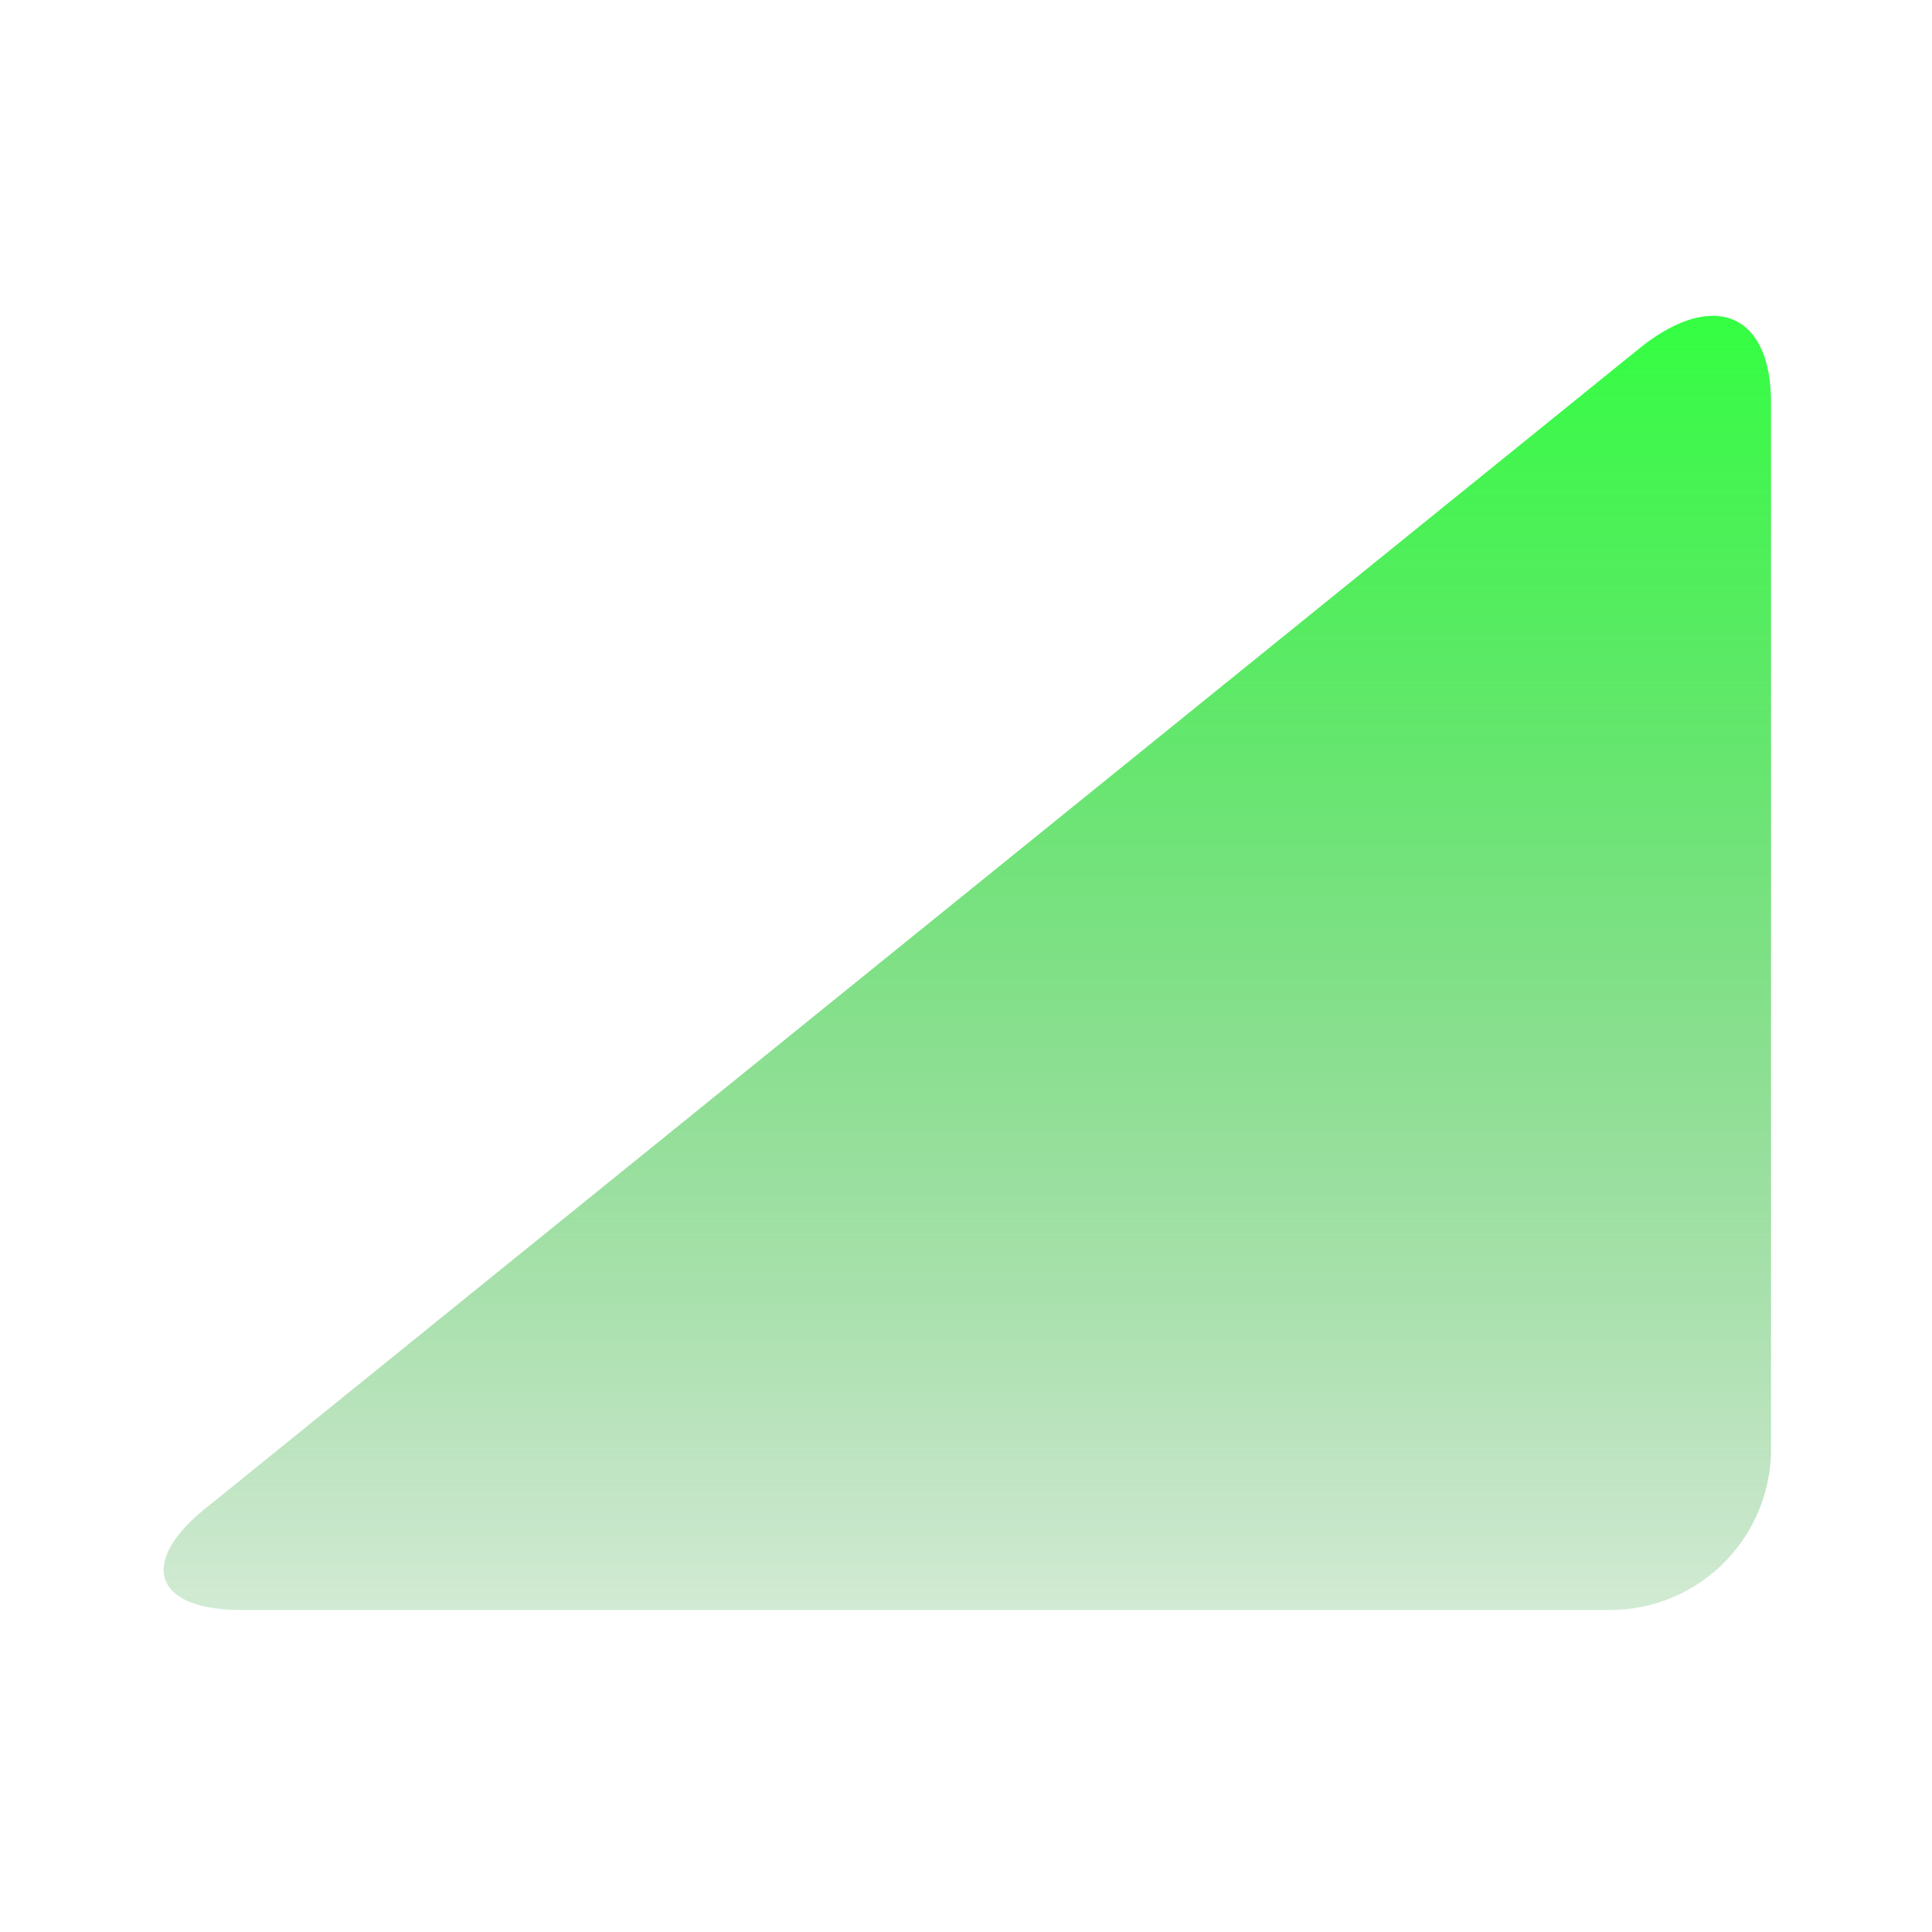
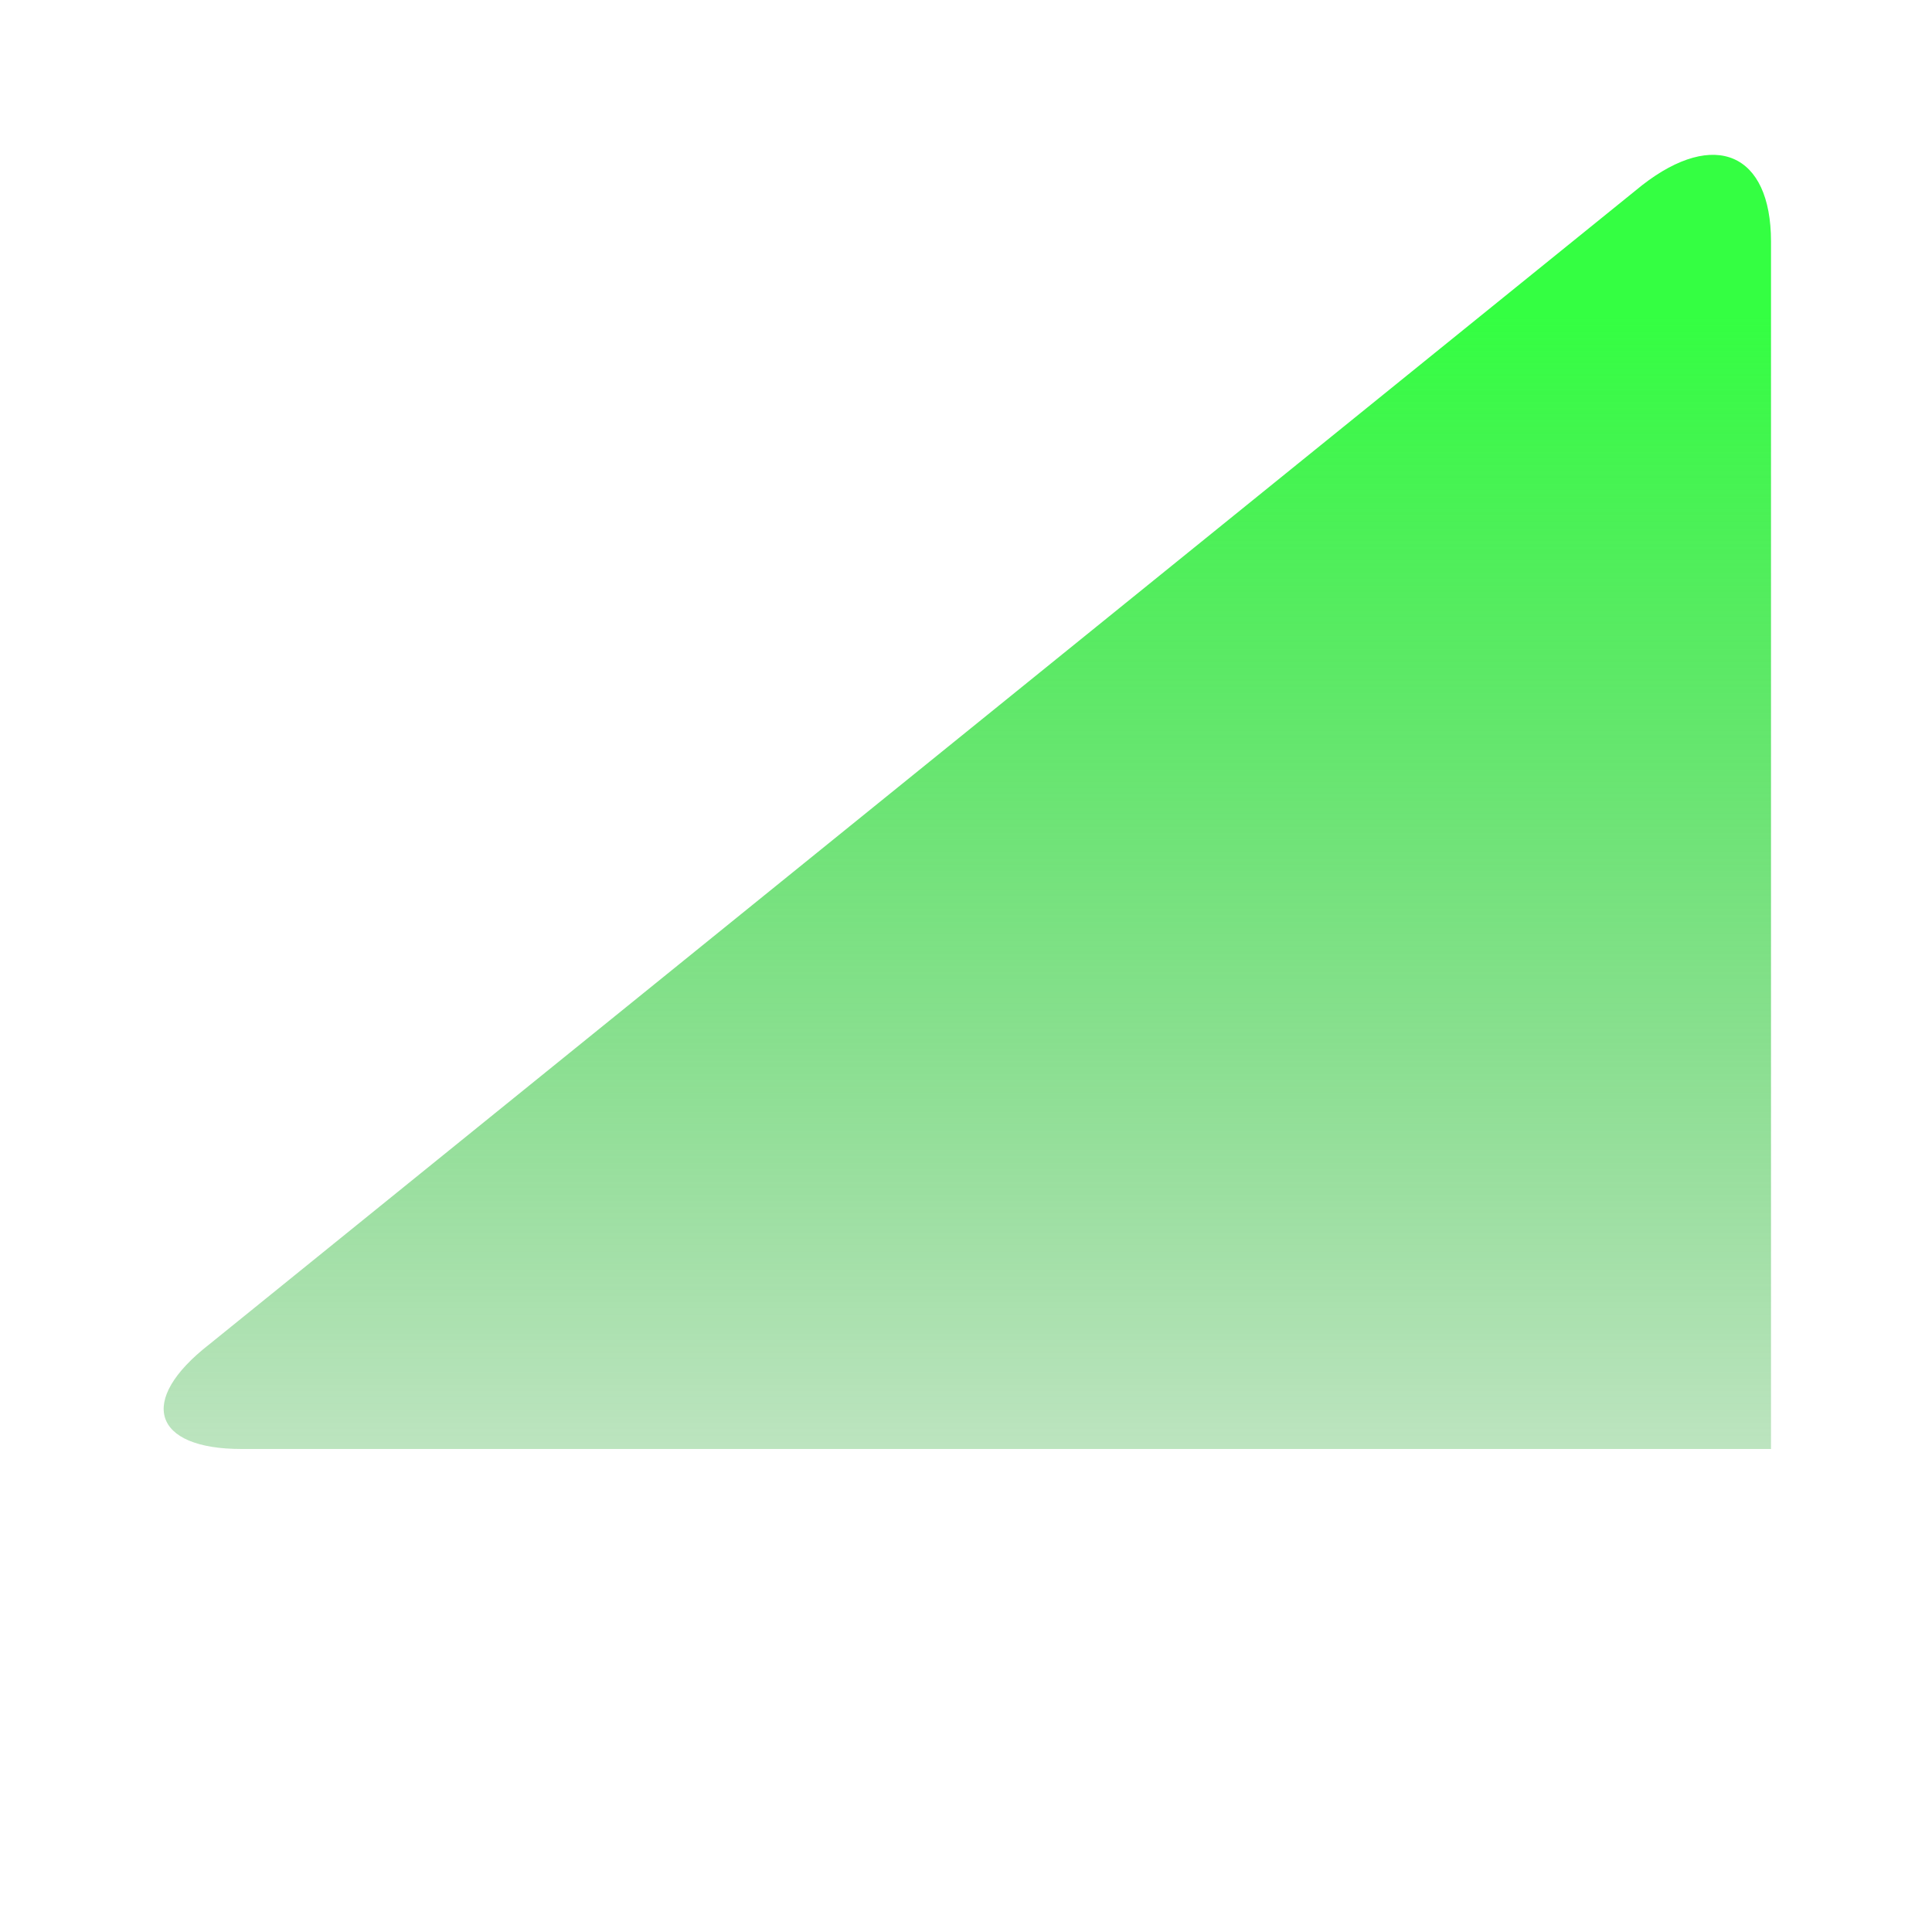
<svg xmlns="http://www.w3.org/2000/svg" width="195" height="195" fill="none">
-   <path fill="url(#a)" d="M178.75 146.25a16.248 16.248 0 0 1-16.25 16.25H24.375c-8.938 0-10.563-4.875-3.25-10.563l144.625-117c7.312-5.687 13-3.25 13 5.688V146.25Z" />
+   <path fill="url(#a)" d="M178.75 146.25H24.375c-8.938 0-10.563-4.875-3.25-10.563l144.625-117c7.312-5.687 13-3.25 13 5.688V146.25Z" />
  <defs>
    <linearGradient id="a" x1="97.635" x2="97.635" y1="31.878" y2="162.5" gradientUnits="userSpaceOnUse">
      <stop stop-color="#34FF42" />
      <stop offset="1" stop-color="#1F9928" stop-opacity=".2" />
    </linearGradient>
  </defs>
</svg>